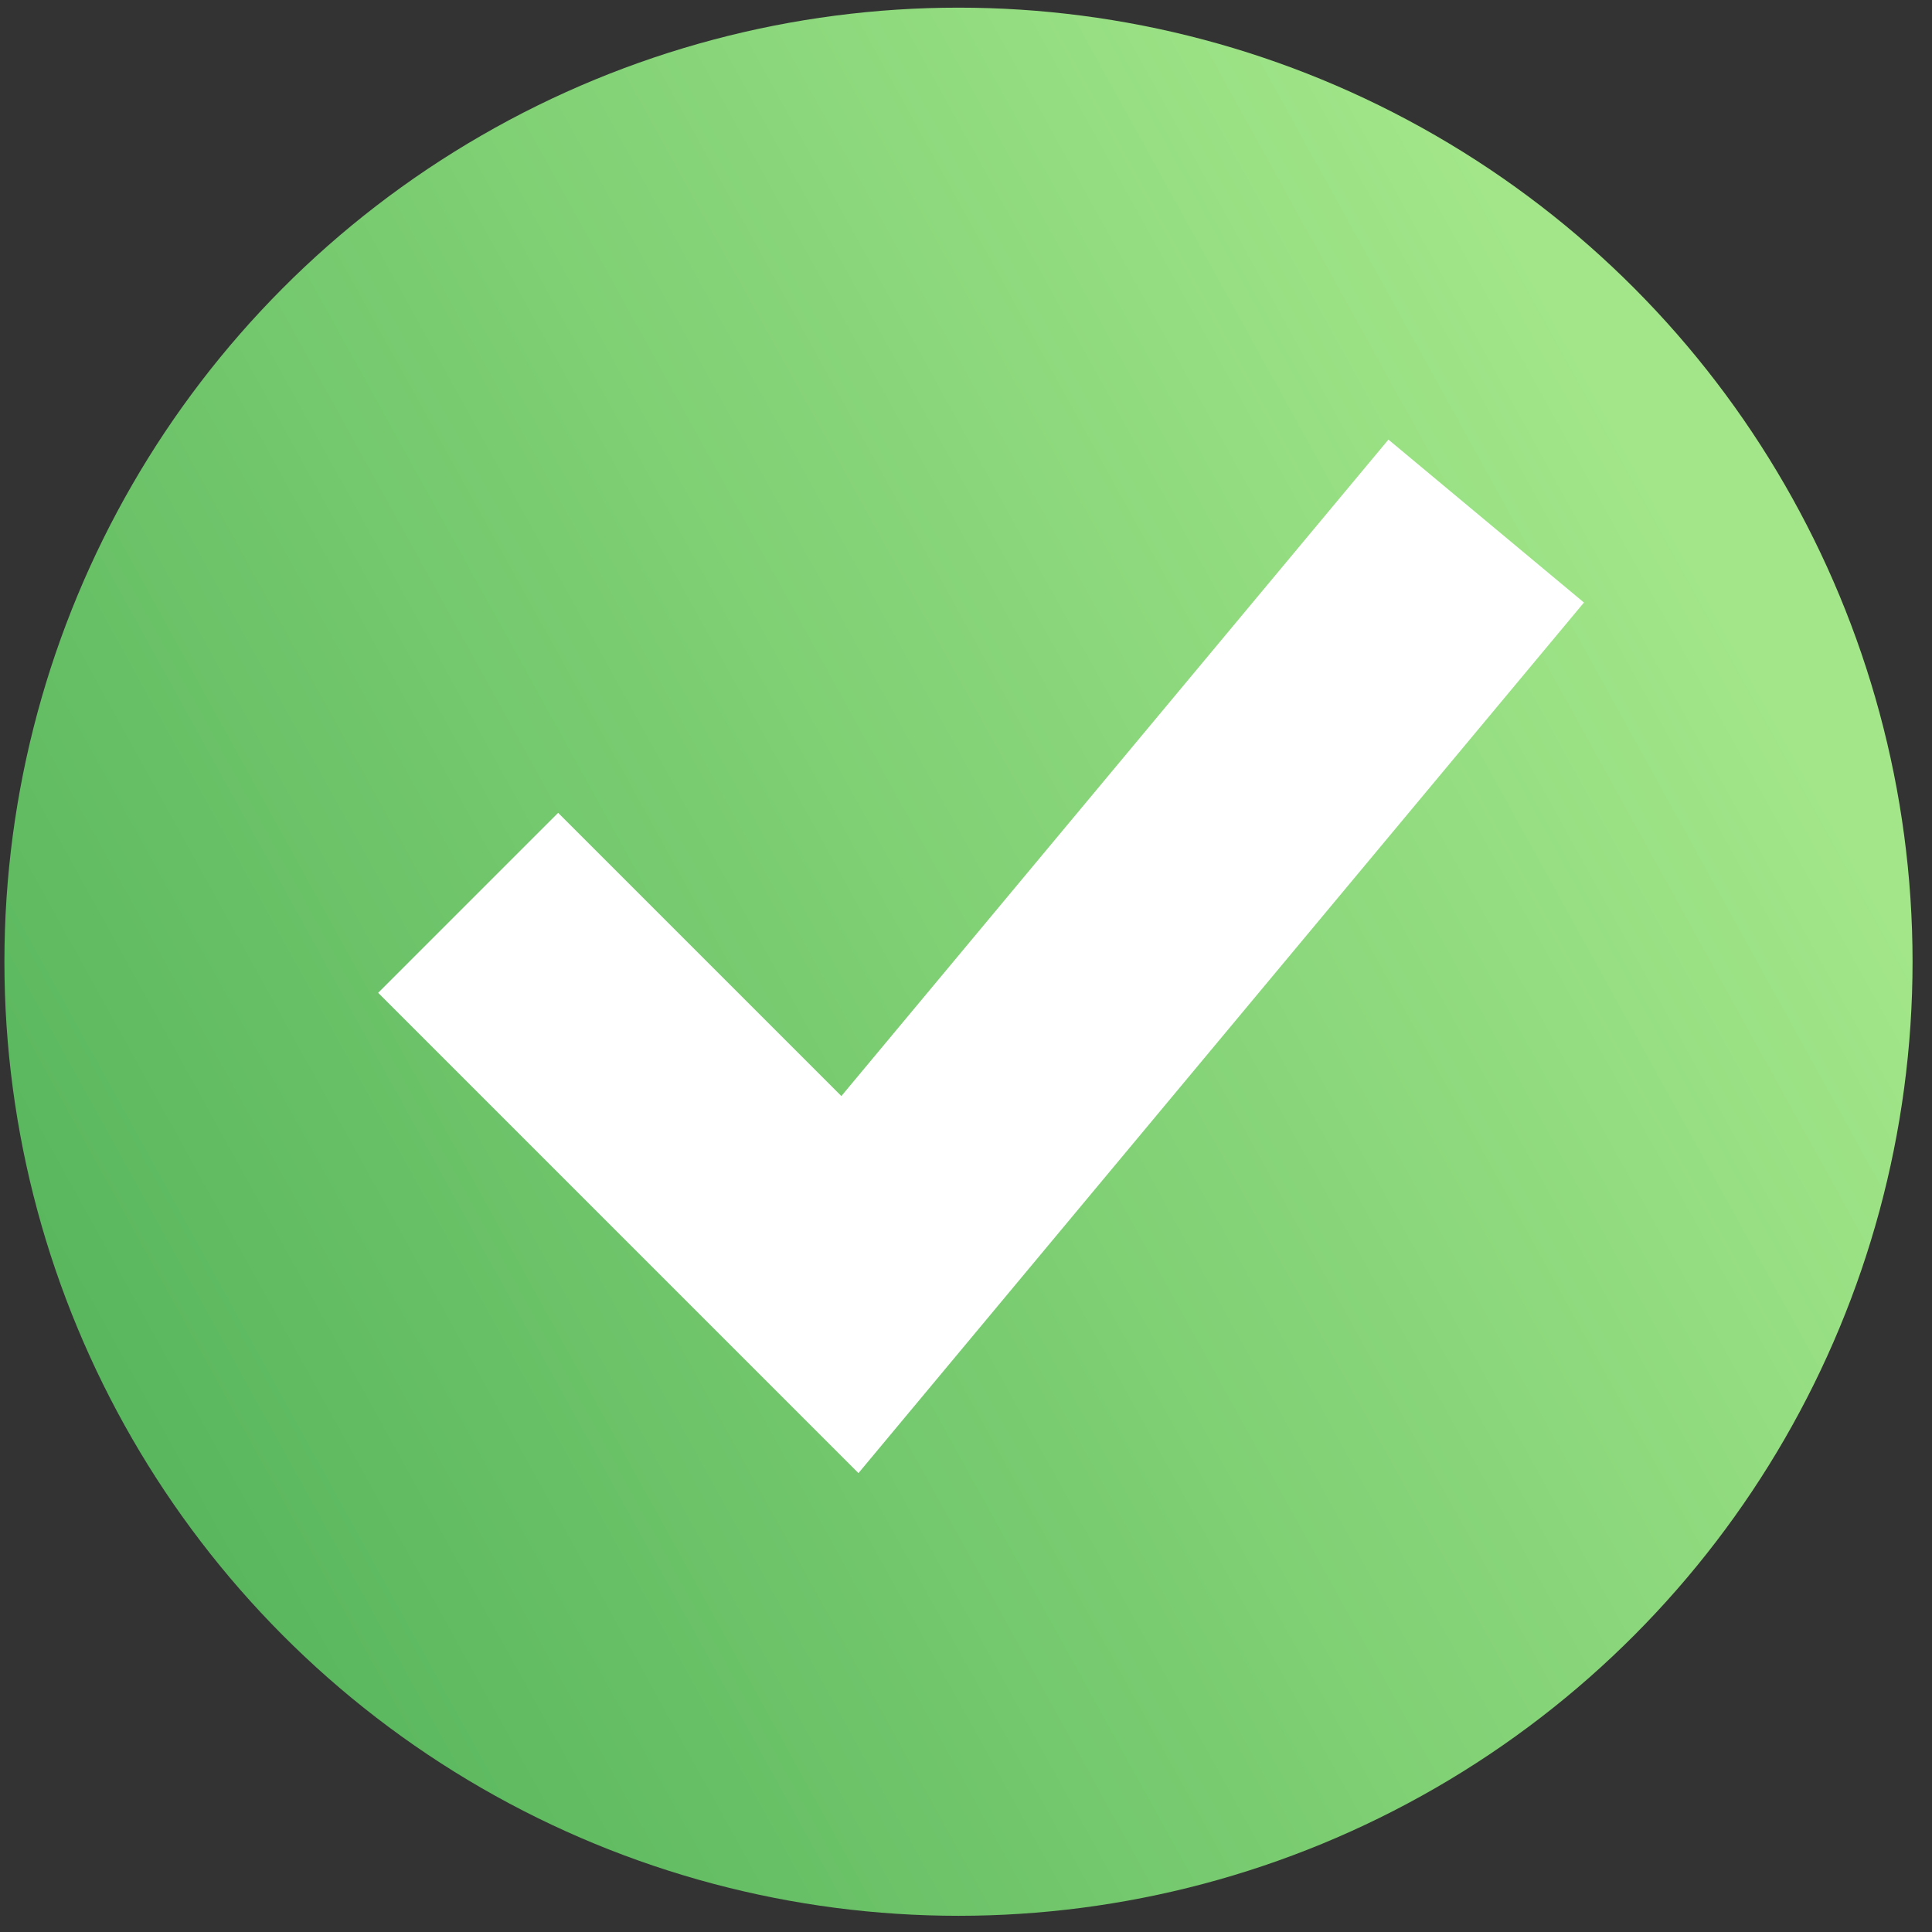
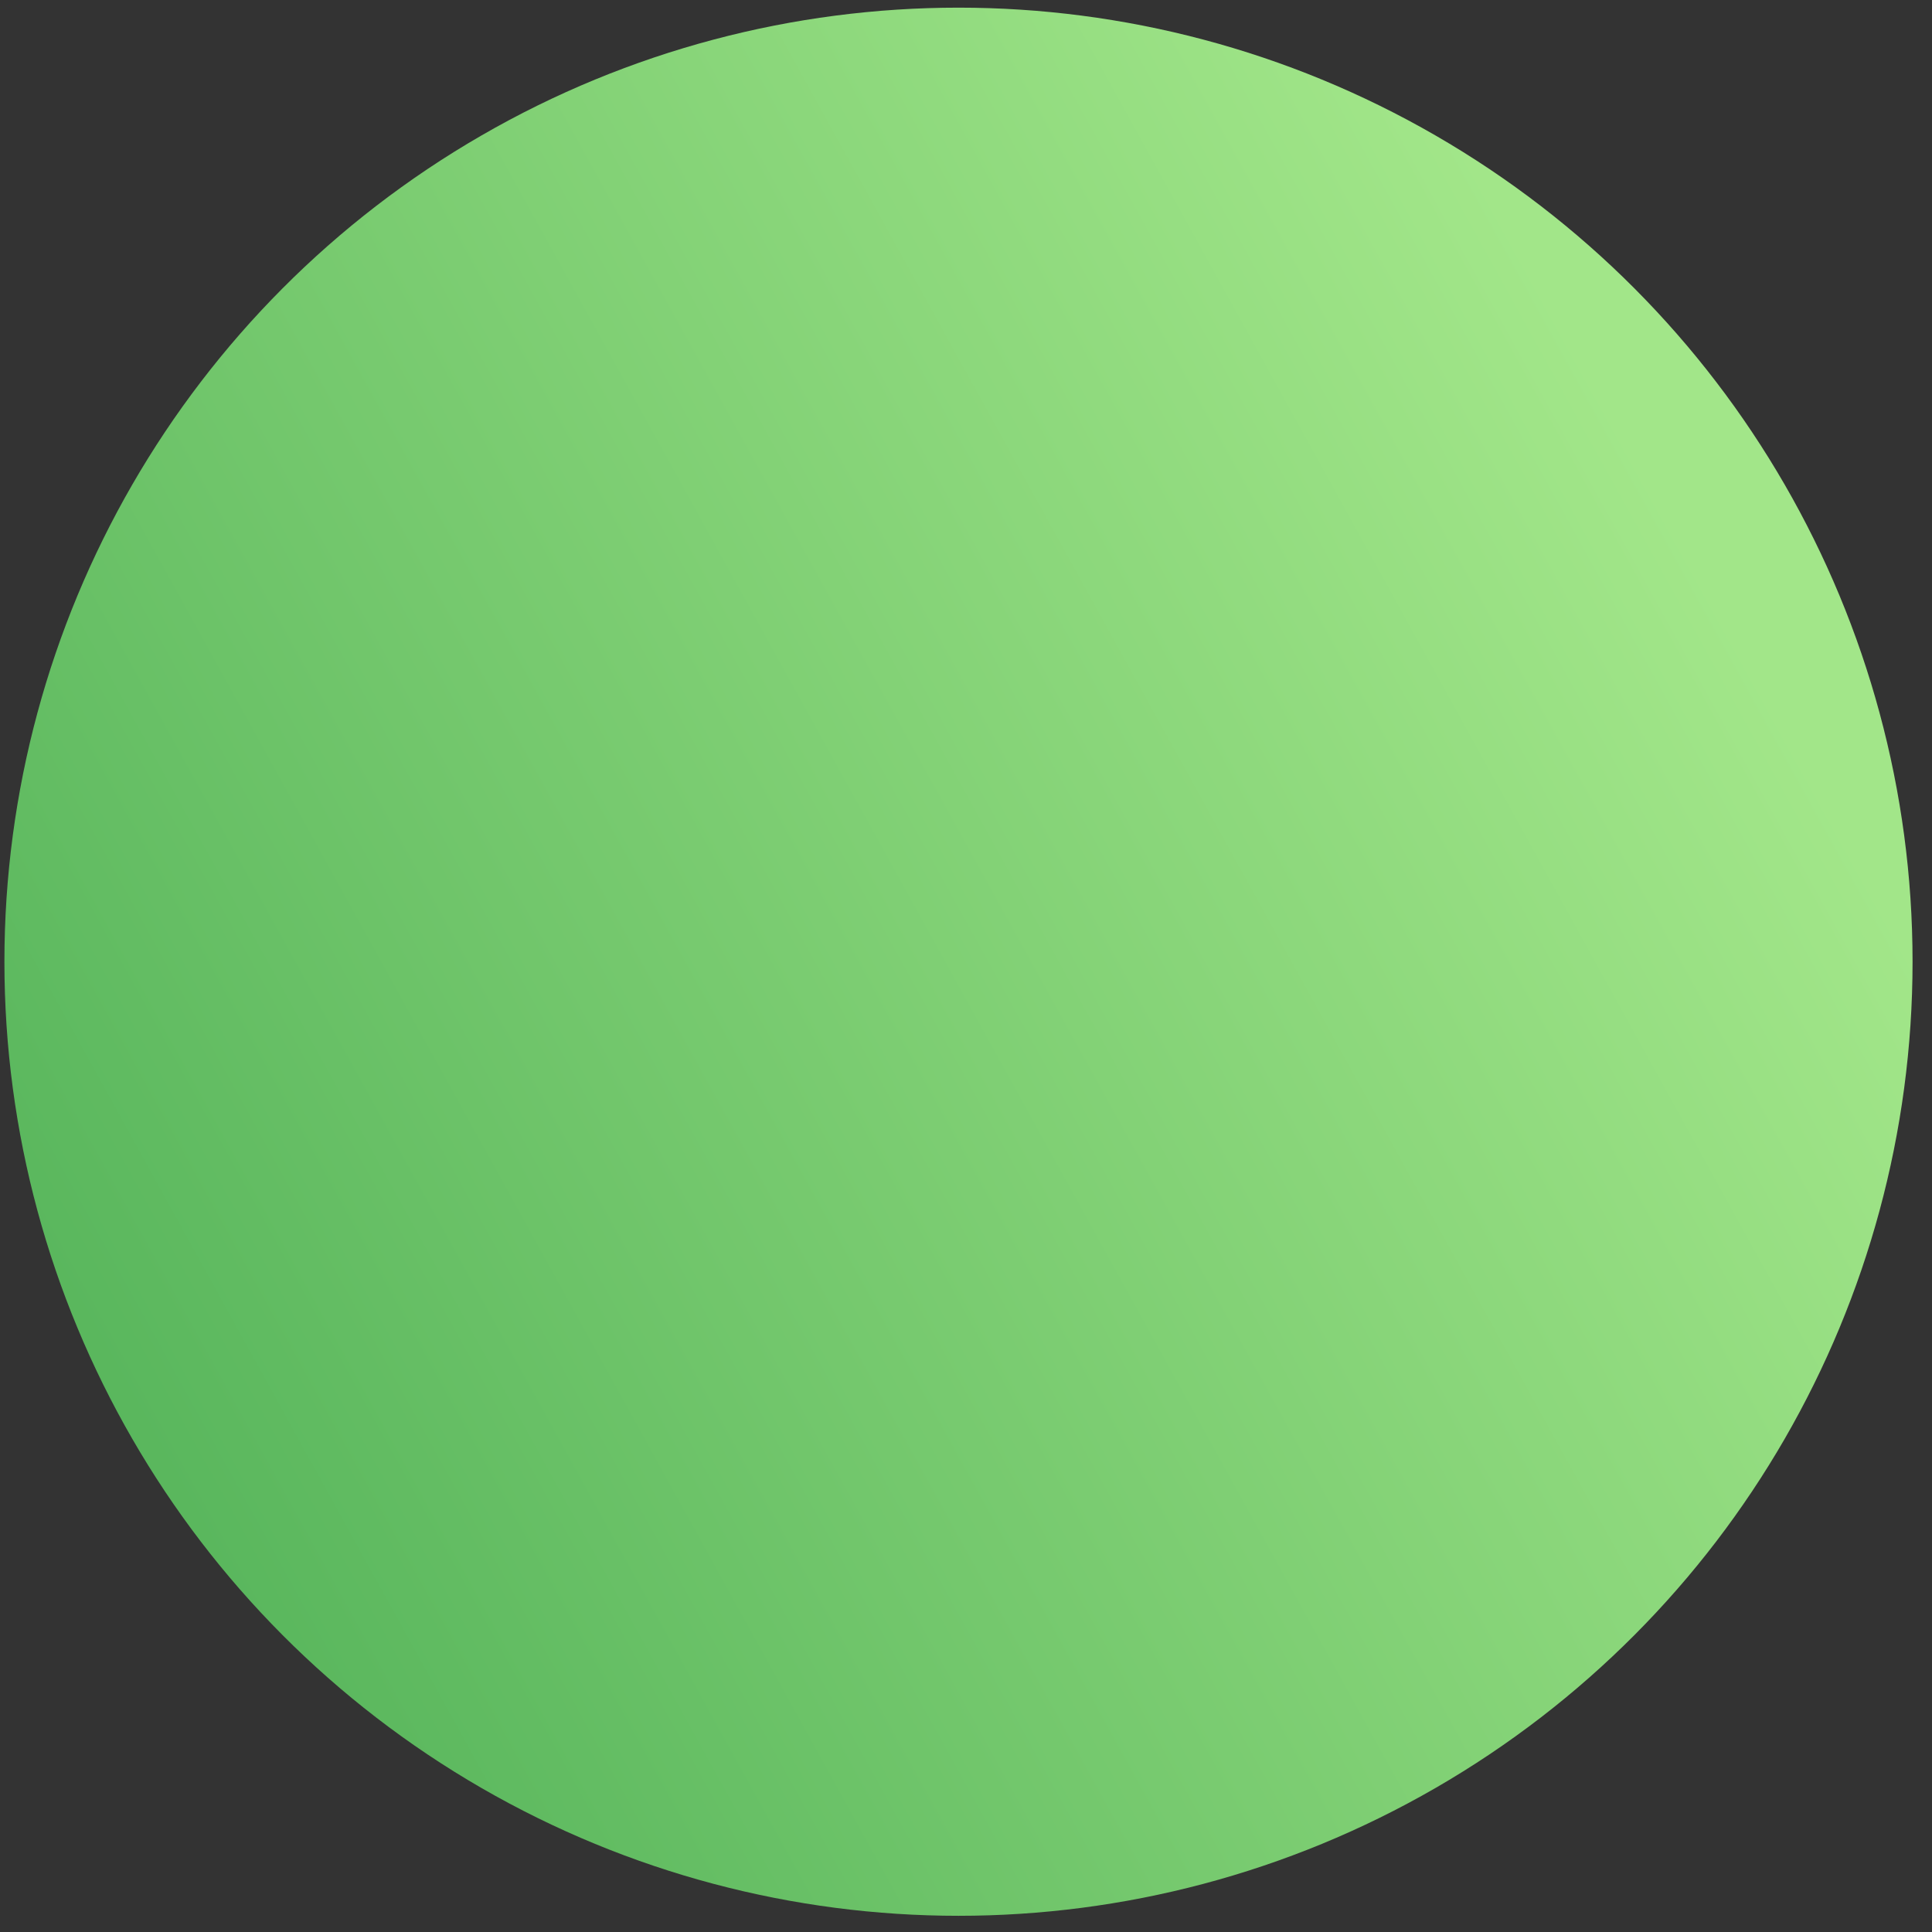
<svg xmlns="http://www.w3.org/2000/svg" fill="none" height="81" viewBox="0 0 81 81" width="81">
  <rect x="0" y="0" width="81" height="81" fill="#333333" stroke="none" />
  <linearGradient id="a" gradientUnits="userSpaceOnUse" x1="-6.626" x2="74.115" y1="73.361" y2="28.78">
    <stop offset="0" stop-color="#49ac53" />
    <stop offset="1" stop-color="#a2e689" />
  </linearGradient>
  <circle cx="40.185" cy="40.321" fill="url(#a)" r="40" />
-   <path d="m19.627 37.851 16.006 16.006 26.676-32.011" stroke="#fff" stroke-width="10.67" />
</svg>